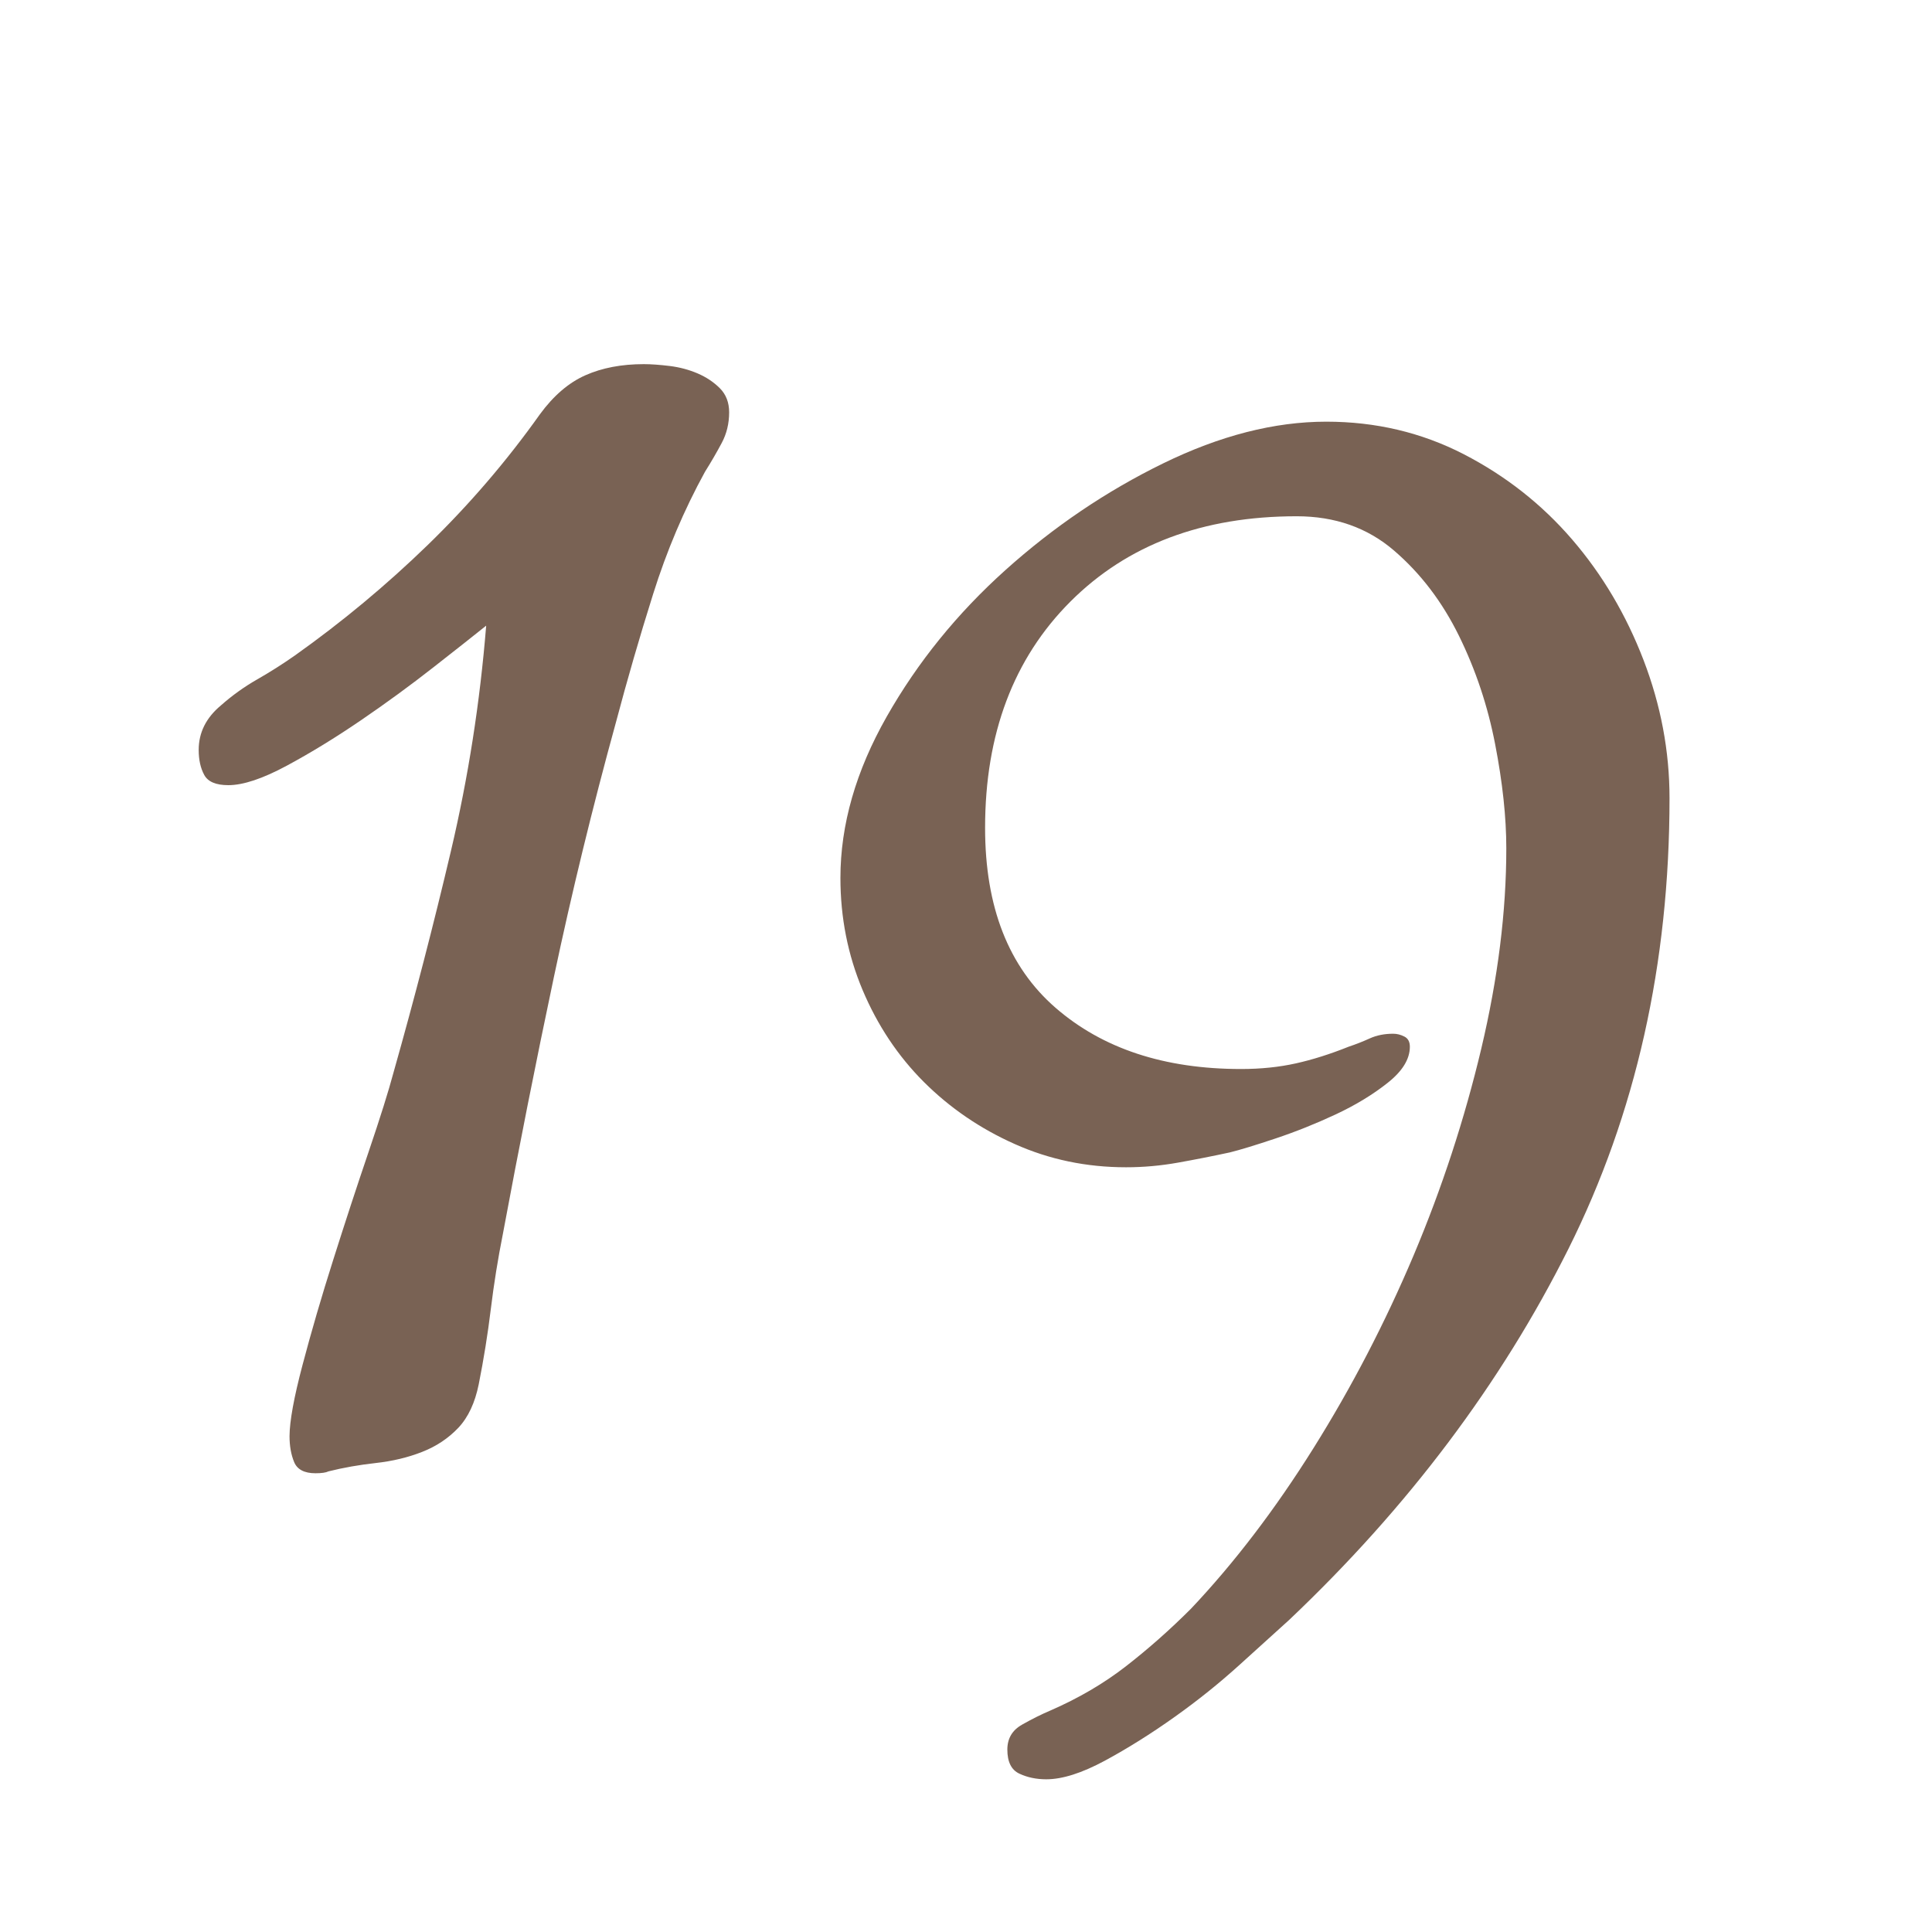
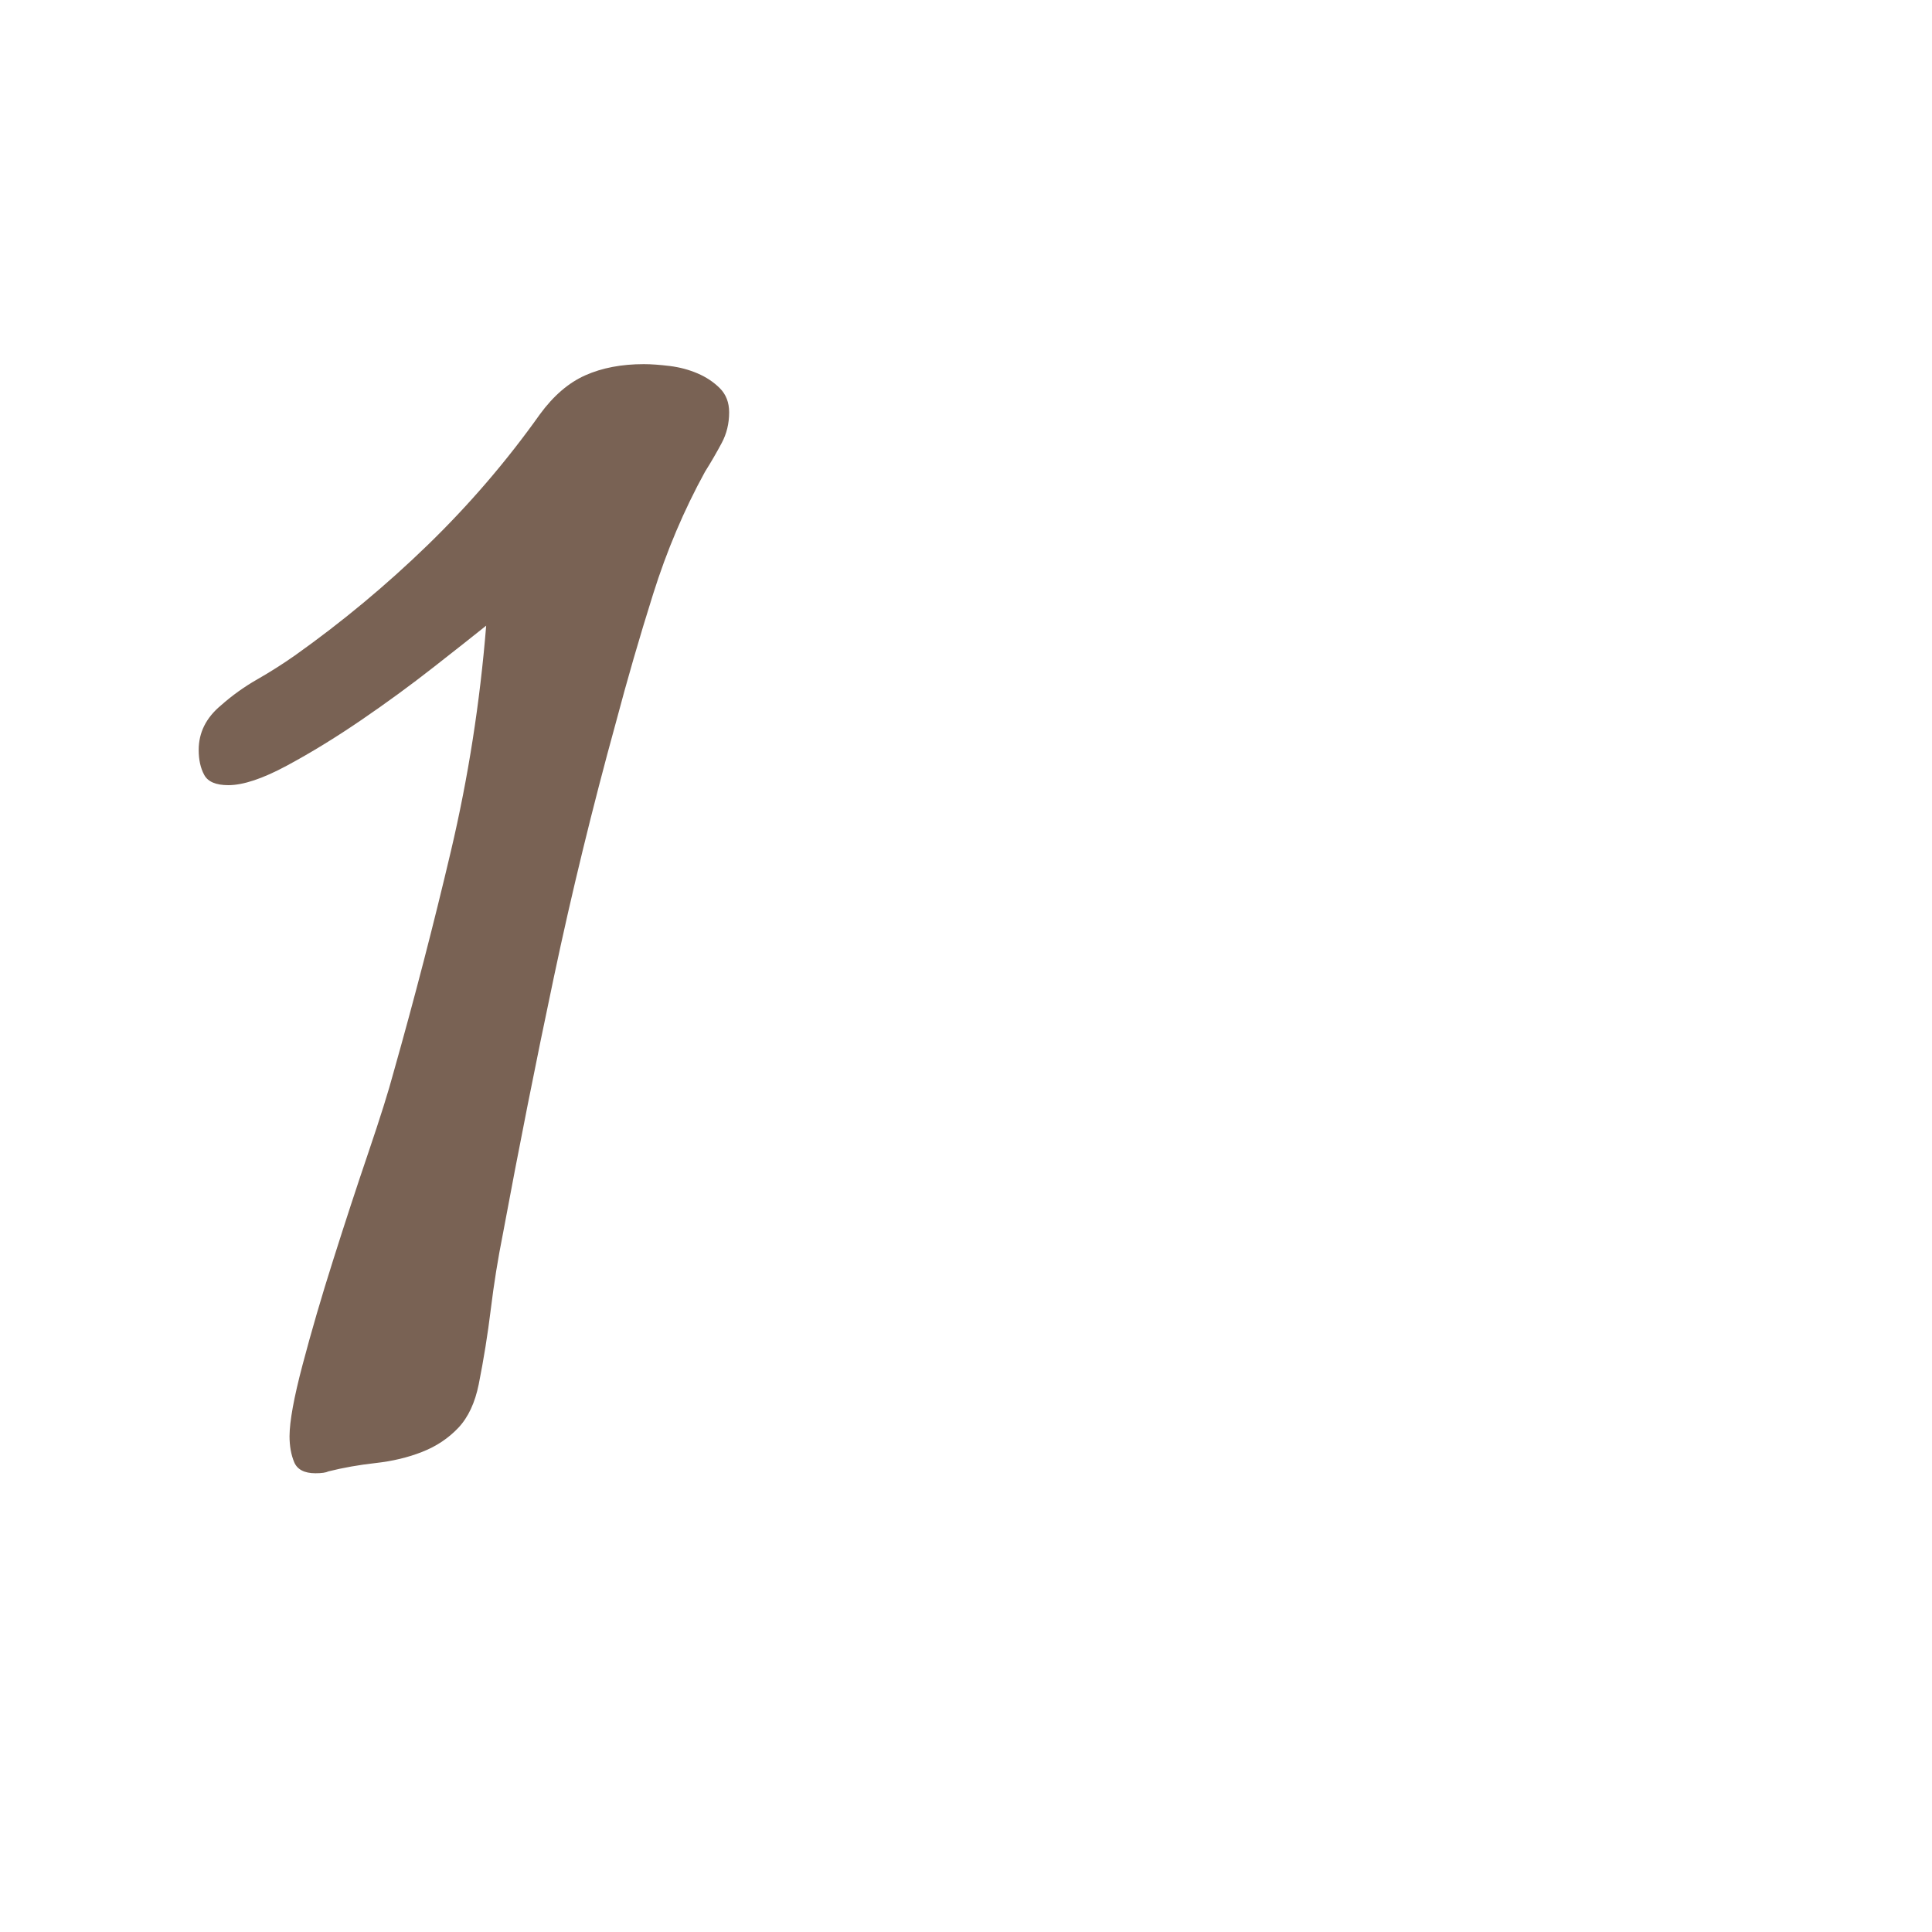
<svg xmlns="http://www.w3.org/2000/svg" version="1.1" id="レイヤー_1" x="0px" y="0px" width="50px" height="50px" viewBox="0 0 50 50" enable-background="new 0 0 50 50" xml:space="preserve">
  <g>
    <path fill="#796254" d="M7.831,35.319c0.224-0.848,0.487-1.752,0.792-2.712c0.304-0.96,0.607-1.888,0.912-2.784   c0.304-0.896,0.52-1.583,0.648-2.063c0.543-1.92,1.039-3.832,1.487-5.736c0.448-1.903,0.752-3.847,0.912-5.832   c-0.32,0.257-0.776,0.617-1.368,1.08c-0.592,0.464-1.216,0.92-1.872,1.368c-0.656,0.448-1.296,0.84-1.92,1.176   s-1.128,0.504-1.512,0.504c-0.32,0-0.528-0.087-0.624-0.264c-0.096-0.176-0.144-0.392-0.144-0.648c0-0.448,0.191-0.832,0.575-1.152   c0.288-0.255,0.601-0.48,0.937-0.672s0.664-0.4,0.983-0.624c1.216-0.864,2.36-1.815,3.433-2.856c1.071-1.04,2.04-2.167,2.904-3.384   c0.352-0.48,0.743-0.816,1.176-1.008c0.432-0.192,0.936-0.288,1.512-0.288c0.192,0,0.416,0.017,0.672,0.048   c0.256,0.032,0.496,0.096,0.72,0.192s0.416,0.224,0.576,0.384c0.16,0.161,0.24,0.369,0.24,0.624c0,0.288-0.064,0.552-0.192,0.792   c-0.128,0.24-0.271,0.488-0.432,0.744c-0.545,0.992-0.992,2.048-1.344,3.168c-0.353,1.121-0.672,2.225-0.96,3.312   c-0.608,2.208-1.145,4.409-1.608,6.6c-0.464,2.193-0.904,4.409-1.32,6.648c-0.128,0.641-0.232,1.288-0.312,1.944   c-0.08,0.656-0.185,1.304-0.312,1.943c-0.097,0.48-0.272,0.856-0.528,1.128c-0.257,0.271-0.568,0.48-0.937,0.624   c-0.368,0.145-0.768,0.24-1.199,0.288c-0.433,0.048-0.841,0.12-1.225,0.216c-0.064,0.032-0.176,0.049-0.336,0.049   c-0.288,0-0.473-0.097-0.552-0.288c-0.08-0.192-0.12-0.417-0.12-0.672C7.495,36.783,7.606,36.168,7.831,35.319z" />
-     <path fill="#796254" d="M43.207,20.656c0,4.288-0.873,8.176-2.616,11.664c-1.745,3.488-4.152,6.688-7.225,9.601   c-0.32,0.288-0.744,0.672-1.271,1.151c-0.528,0.48-1.097,0.937-1.704,1.368c-0.608,0.432-1.208,0.808-1.8,1.128   c-0.593,0.319-1.097,0.48-1.513,0.48c-0.256,0-0.488-0.048-0.695-0.145c-0.209-0.096-0.313-0.305-0.313-0.624   c0-0.288,0.128-0.504,0.384-0.647c0.256-0.145,0.496-0.265,0.721-0.36c0.735-0.32,1.392-0.704,1.968-1.152s1.136-0.943,1.68-1.487   c1.12-1.185,2.176-2.568,3.168-4.152s1.855-3.247,2.593-4.992c0.735-1.743,1.319-3.528,1.752-5.352   c0.432-1.824,0.647-3.552,0.647-5.184c0-0.8-0.096-1.696-0.288-2.688c-0.191-0.992-0.504-1.928-0.936-2.808   c-0.433-0.88-0.992-1.616-1.681-2.208c-0.688-0.592-1.528-0.888-2.52-0.888c-2.433,0-4.385,0.737-5.856,2.208   c-1.472,1.473-2.208,3.425-2.208,5.856c0,2.048,0.607,3.6,1.824,4.657c1.216,1.056,2.815,1.584,4.8,1.584   c0.512,0,0.984-0.049,1.416-0.145c0.433-0.096,0.889-0.24,1.368-0.432c0.192-0.064,0.376-0.137,0.552-0.217   c0.176-0.079,0.376-0.119,0.601-0.119c0.096,0,0.191,0.023,0.288,0.072c0.096,0.047,0.144,0.136,0.144,0.264   c0,0.32-0.191,0.632-0.576,0.936c-0.384,0.305-0.832,0.576-1.344,0.816c-0.512,0.239-1.032,0.448-1.56,0.624   c-0.528,0.176-0.921,0.296-1.177,0.359c-0.448,0.097-0.896,0.185-1.344,0.265s-0.896,0.12-1.344,0.12   c-1.024,0-1.984-0.2-2.88-0.601c-0.896-0.399-1.68-0.936-2.353-1.607c-0.672-0.672-1.199-1.465-1.584-2.376   c-0.384-0.912-0.575-1.879-0.575-2.904c0-1.375,0.399-2.768,1.199-4.176c0.8-1.408,1.824-2.671,3.072-3.792   c1.248-1.12,2.607-2.04,4.08-2.76c1.472-0.72,2.88-1.08,4.224-1.08c1.28,0,2.464,0.28,3.553,0.84   c1.087,0.561,2.023,1.296,2.808,2.208s1.399,1.952,1.848,3.12C42.982,18.248,43.207,19.44,43.207,20.656z" />
  </g>
</svg>